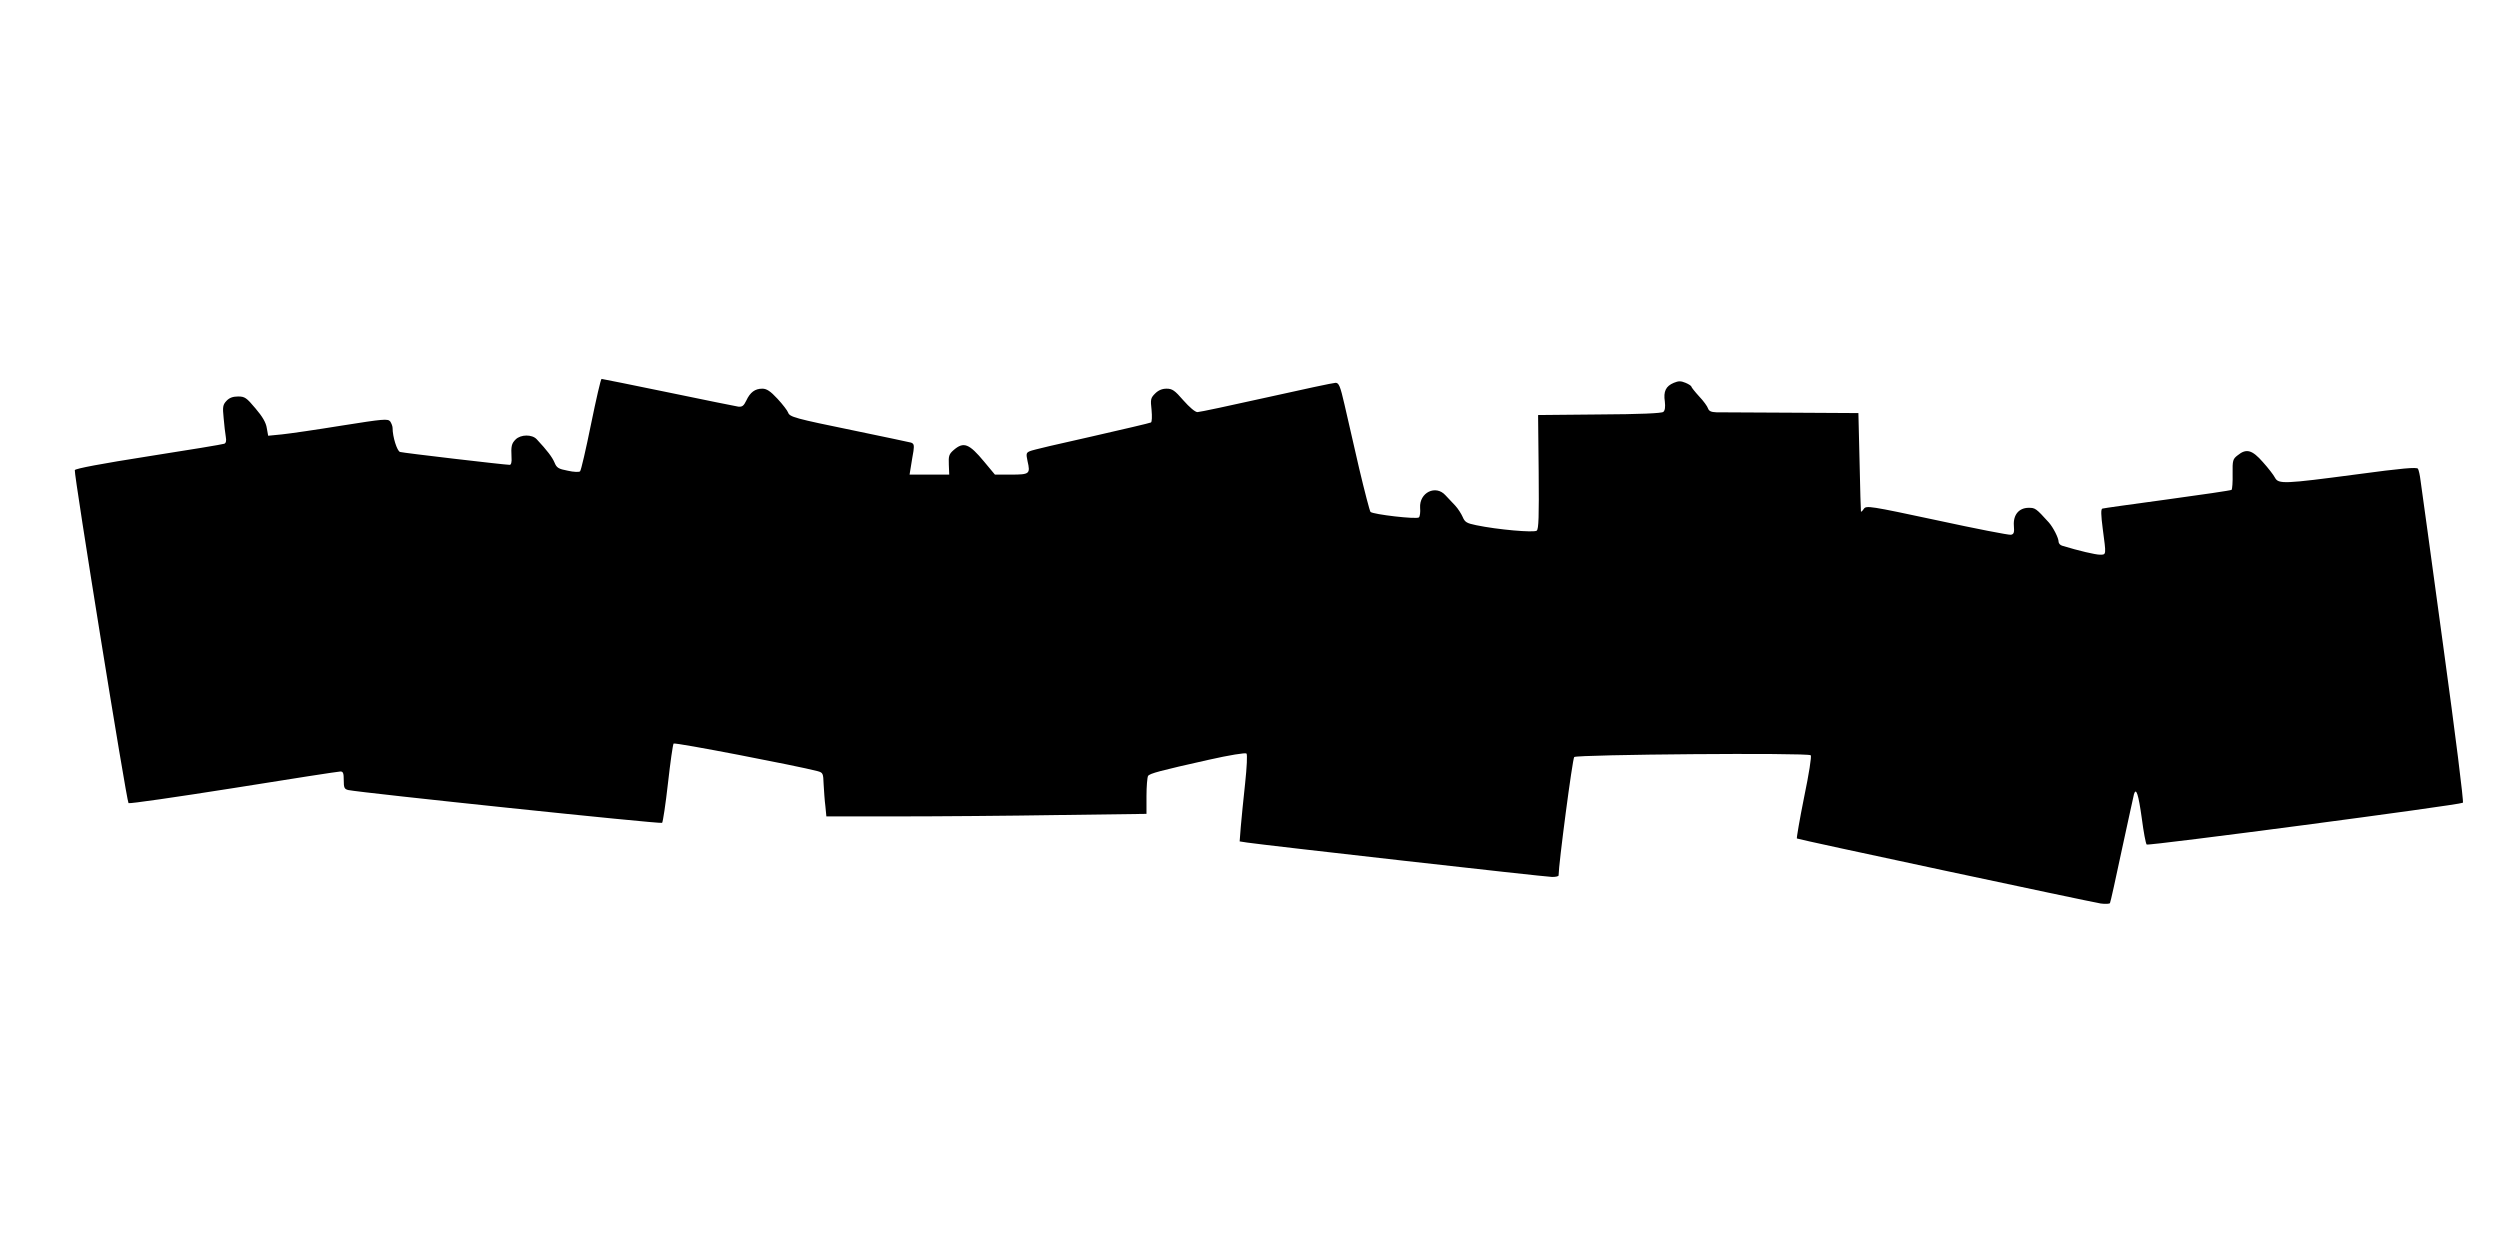
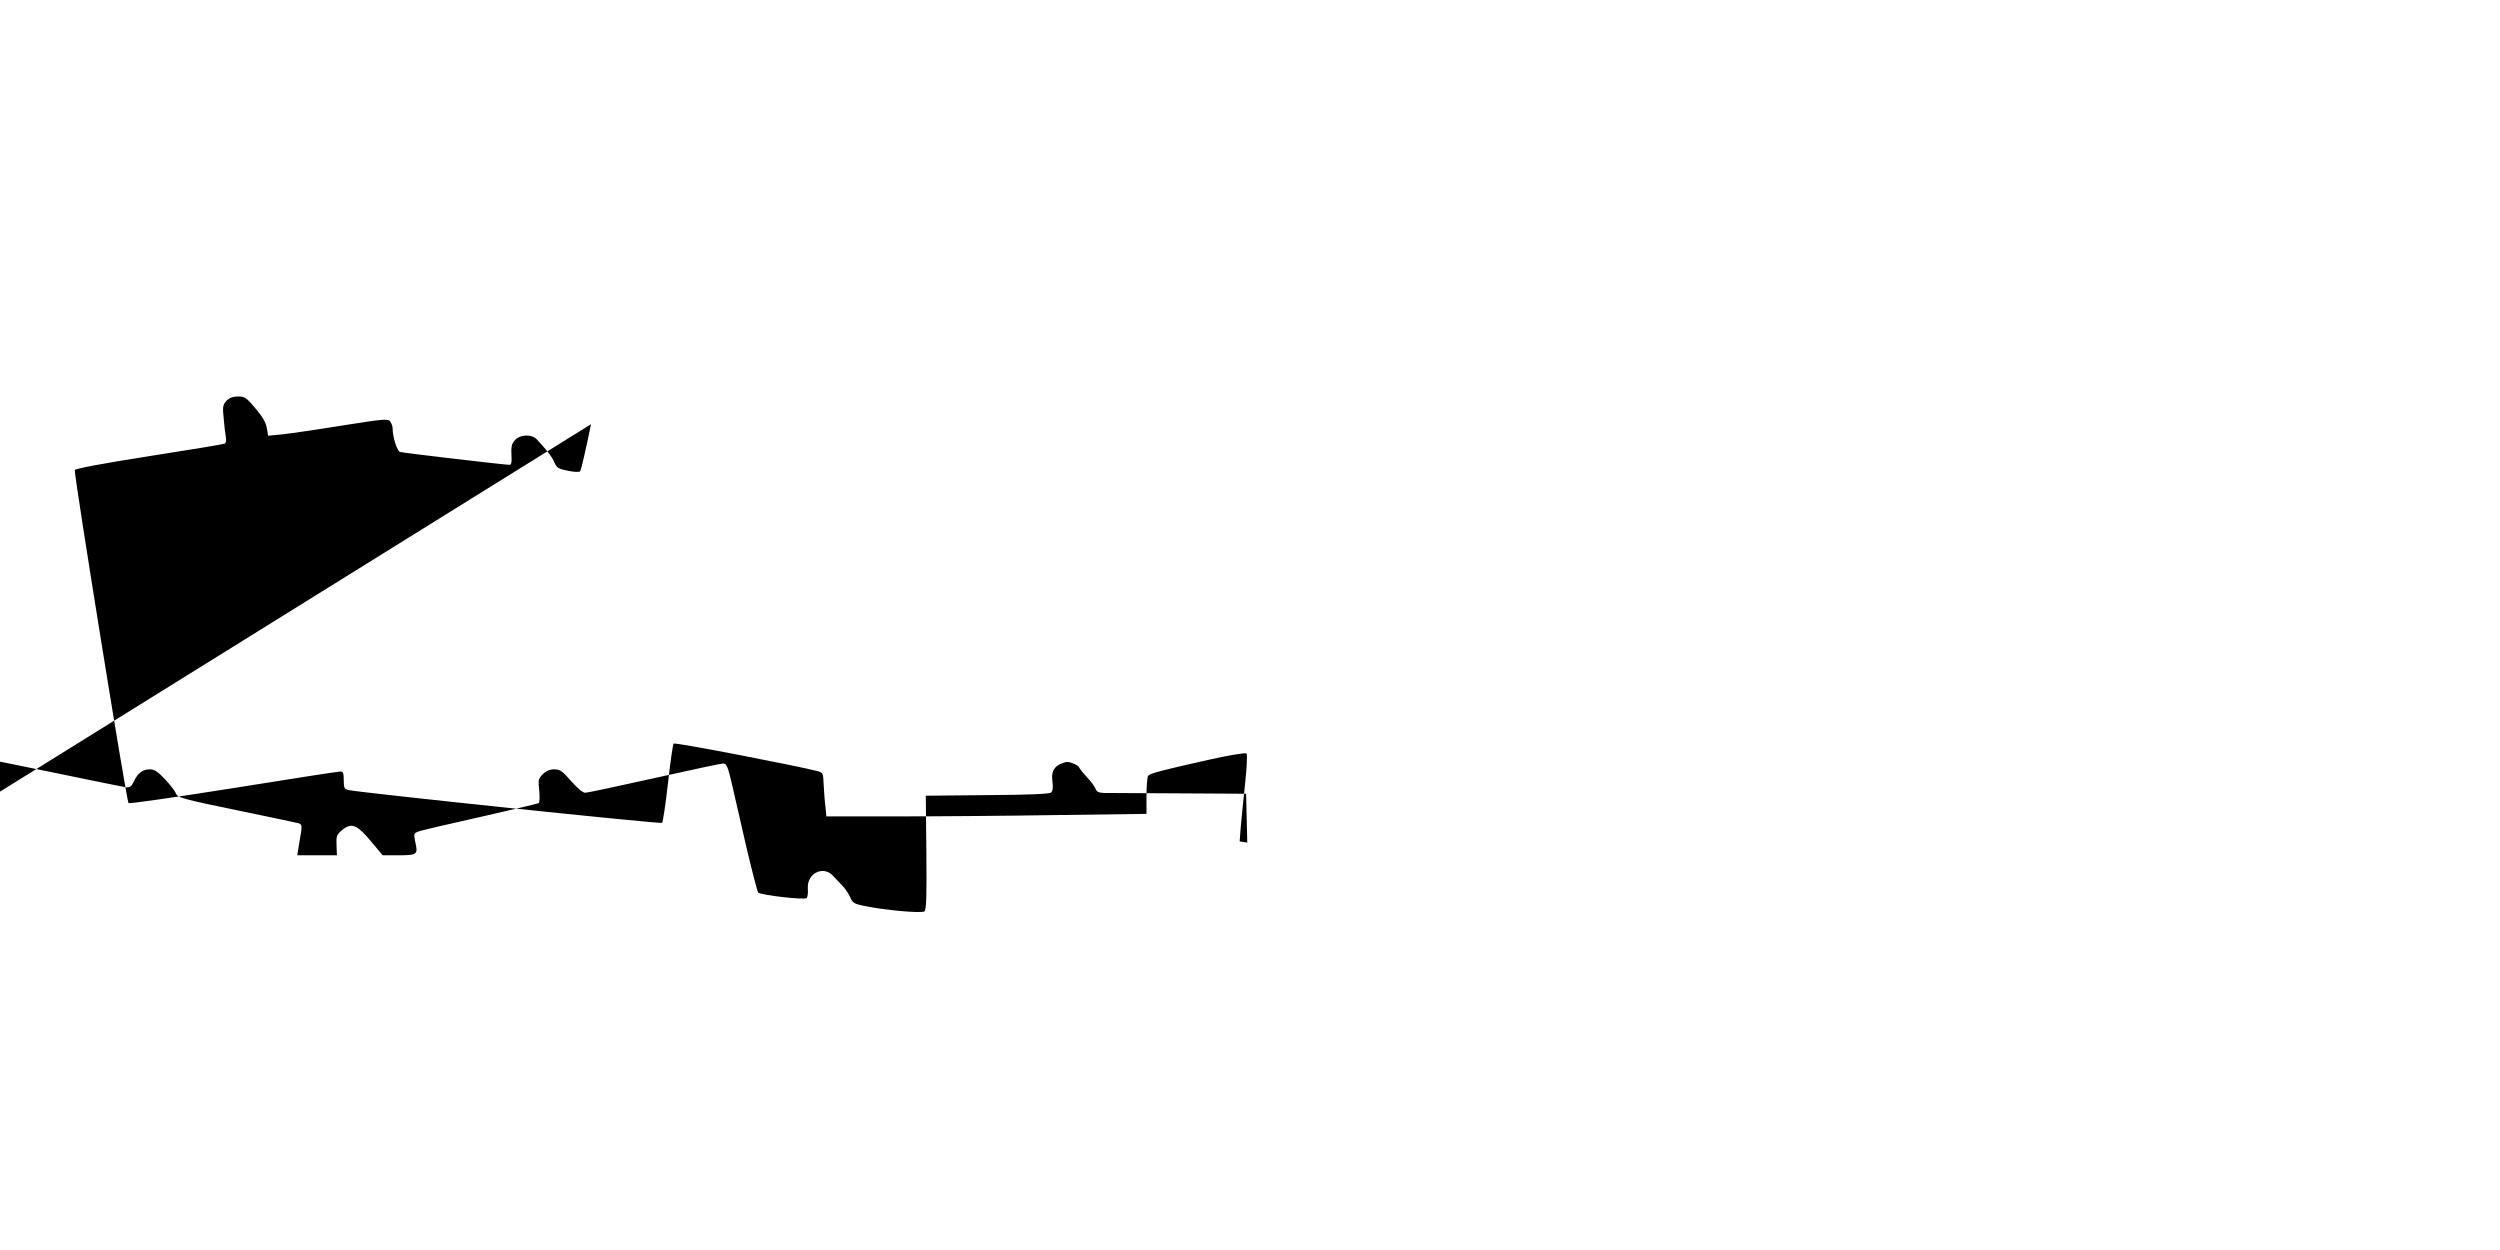
<svg xmlns="http://www.w3.org/2000/svg" version="1.0" width="1280pt" height="640pt" viewBox="0 0 1280 640" preserveAspectRatio="xMidYMid meet">
  <g transform="translate(0,640) scale(0.1,-0.1)" fill="#000000" stroke="none">
-     <path d="M3026 4228 c-26 -128 -51 -237 -56 -241 -4 -5 -33 -4 -63 3 -48 9 -57 15 -68 42 -12 28 -37 61 -91 119 -24 26 -82 25 -108 -1 -21 -21 -24 -34 -21 -92 2 -23 -2 -38 -9 -38 -25 0 -546 61 -562 66 -15 5 -38 77 -38 123 0 9 -6 24 -12 33 -12 15 -34 13 -248 -21 -129 -21 -267 -41 -306 -45 l-71 -7 -7 39 c-4 28 -22 59 -58 101 -46 55 -55 61 -89 61 -27 0 -45 -7 -59 -22 -19 -20 -21 -31 -15 -88 3 -36 8 -79 11 -96 4 -21 1 -33 -8 -36 -7 -3 -181 -32 -387 -64 -242 -38 -375 -63 -378 -71 -6 -15 265 -1695 275 -1705 4 -4 246 31 537 77 292 47 538 85 548 85 14 0 17 -9 17 -45 0 -38 3 -45 23 -50 66 -14 1601 -175 1607 -168 4 4 18 96 30 203 12 107 25 199 29 203 7 7 633 -114 736 -141 29 -8 30 -11 32 -68 2 -32 5 -83 9 -112 l5 -52 368 0 c202 0 571 3 819 7 l452 6 0 91 c0 50 4 96 8 103 8 13 61 27 311 83 106 24 188 37 193 32 5 -5 2 -69 -7 -153 -9 -79 -18 -178 -22 -220 l-6 -77 39 -6 c78 -12 1528 -176 1561 -176 18 0 33 3 33 8 0 56 71 597 80 606 13 13 1197 23 1211 9 5 -5 -9 -95 -34 -215 -23 -114 -39 -209 -37 -211 5 -5 1486 -321 1556 -333 23 -3 44 -2 47 2 3 5 30 128 61 274 32 146 59 273 62 284 11 36 23 -1 40 -124 9 -69 20 -129 25 -134 7 -8 1600 202 1619 214 5 3 -38 347 -101 805 -60 440 -112 821 -116 846 -3 26 -9 52 -13 59 -6 9 -79 3 -316 -29 -370 -49 -398 -50 -416 -17 -7 14 -35 50 -62 80 -55 63 -85 71 -129 35 -25 -19 -27 -26 -26 -95 1 -42 -2 -78 -5 -82 -4 -3 -152 -25 -329 -49 -177 -24 -327 -45 -333 -47 -8 -3 -7 -33 2 -103 18 -136 19 -133 -14 -133 -23 0 -109 20 -194 46 -10 3 -18 12 -18 20 0 20 -28 74 -50 99 -66 73 -70 75 -103 75 -50 0 -80 -36 -76 -91 3 -36 0 -44 -15 -47 -10 -2 -180 31 -378 74 -346 74 -362 76 -375 59 -7 -11 -14 -17 -15 -14 -1 2 -4 117 -7 254 l-6 250 -345 2 c-190 1 -362 2 -382 2 -27 1 -38 6 -43 20 -3 10 -23 38 -45 61 -22 24 -40 47 -40 50 0 4 -13 13 -30 20 -24 10 -36 10 -60 0 -41 -17 -54 -44 -46 -96 3 -28 1 -46 -8 -53 -8 -7 -120 -12 -327 -13 l-314 -3 3 -291 c2 -230 0 -293 -10 -301 -14 -11 -200 5 -310 28 -49 10 -58 16 -69 42 -7 16 -24 43 -38 58 -14 15 -37 39 -50 53 -50 56 -135 14 -130 -64 2 -22 -1 -44 -6 -49 -11 -11 -234 15 -248 28 -4 4 -30 104 -58 222 -27 118 -61 265 -75 327 -22 96 -29 112 -46 112 -11 0 -170 -34 -353 -75 -184 -41 -343 -75 -354 -75 -12 0 -41 25 -72 60 -44 51 -57 60 -86 60 -23 0 -42 -8 -59 -25 -23 -23 -24 -30 -18 -84 3 -33 2 -61 -3 -64 -5 -3 -142 -35 -304 -72 -162 -36 -304 -69 -316 -75 -19 -8 -20 -13 -12 -51 15 -65 11 -69 -84 -69 l-83 0 -55 66 c-77 93 -105 104 -156 60 -24 -21 -27 -30 -25 -75 l2 -51 -101 0 -102 0 7 43 c4 23 9 58 13 78 4 30 2 38 -13 43 -11 3 -140 30 -289 61 -307 63 -332 70 -340 93 -3 9 -27 41 -54 70 -37 40 -56 52 -78 52 -37 0 -62 -18 -82 -61 -13 -27 -21 -33 -41 -31 -14 2 -175 35 -359 73 -184 38 -338 69 -341 69 -4 0 -28 -105 -54 -232z" />
+     <path d="M3026 4228 c-26 -128 -51 -237 -56 -241 -4 -5 -33 -4 -63 3 -48 9 -57 15 -68 42 -12 28 -37 61 -91 119 -24 26 -82 25 -108 -1 -21 -21 -24 -34 -21 -92 2 -23 -2 -38 -9 -38 -25 0 -546 61 -562 66 -15 5 -38 77 -38 123 0 9 -6 24 -12 33 -12 15 -34 13 -248 -21 -129 -21 -267 -41 -306 -45 l-71 -7 -7 39 c-4 28 -22 59 -58 101 -46 55 -55 61 -89 61 -27 0 -45 -7 -59 -22 -19 -20 -21 -31 -15 -88 3 -36 8 -79 11 -96 4 -21 1 -33 -8 -36 -7 -3 -181 -32 -387 -64 -242 -38 -375 -63 -378 -71 -6 -15 265 -1695 275 -1705 4 -4 246 31 537 77 292 47 538 85 548 85 14 0 17 -9 17 -45 0 -38 3 -45 23 -50 66 -14 1601 -175 1607 -168 4 4 18 96 30 203 12 107 25 199 29 203 7 7 633 -114 736 -141 29 -8 30 -11 32 -68 2 -32 5 -83 9 -112 l5 -52 368 0 c202 0 571 3 819 7 l452 6 0 91 c0 50 4 96 8 103 8 13 61 27 311 83 106 24 188 37 193 32 5 -5 2 -69 -7 -153 -9 -79 -18 -178 -22 -220 l-6 -77 39 -6 l-6 250 -345 2 c-190 1 -362 2 -382 2 -27 1 -38 6 -43 20 -3 10 -23 38 -45 61 -22 24 -40 47 -40 50 0 4 -13 13 -30 20 -24 10 -36 10 -60 0 -41 -17 -54 -44 -46 -96 3 -28 1 -46 -8 -53 -8 -7 -120 -12 -327 -13 l-314 -3 3 -291 c2 -230 0 -293 -10 -301 -14 -11 -200 5 -310 28 -49 10 -58 16 -69 42 -7 16 -24 43 -38 58 -14 15 -37 39 -50 53 -50 56 -135 14 -130 -64 2 -22 -1 -44 -6 -49 -11 -11 -234 15 -248 28 -4 4 -30 104 -58 222 -27 118 -61 265 -75 327 -22 96 -29 112 -46 112 -11 0 -170 -34 -353 -75 -184 -41 -343 -75 -354 -75 -12 0 -41 25 -72 60 -44 51 -57 60 -86 60 -23 0 -42 -8 -59 -25 -23 -23 -24 -30 -18 -84 3 -33 2 -61 -3 -64 -5 -3 -142 -35 -304 -72 -162 -36 -304 -69 -316 -75 -19 -8 -20 -13 -12 -51 15 -65 11 -69 -84 -69 l-83 0 -55 66 c-77 93 -105 104 -156 60 -24 -21 -27 -30 -25 -75 l2 -51 -101 0 -102 0 7 43 c4 23 9 58 13 78 4 30 2 38 -13 43 -11 3 -140 30 -289 61 -307 63 -332 70 -340 93 -3 9 -27 41 -54 70 -37 40 -56 52 -78 52 -37 0 -62 -18 -82 -61 -13 -27 -21 -33 -41 -31 -14 2 -175 35 -359 73 -184 38 -338 69 -341 69 -4 0 -28 -105 -54 -232z" />
  </g>
</svg>